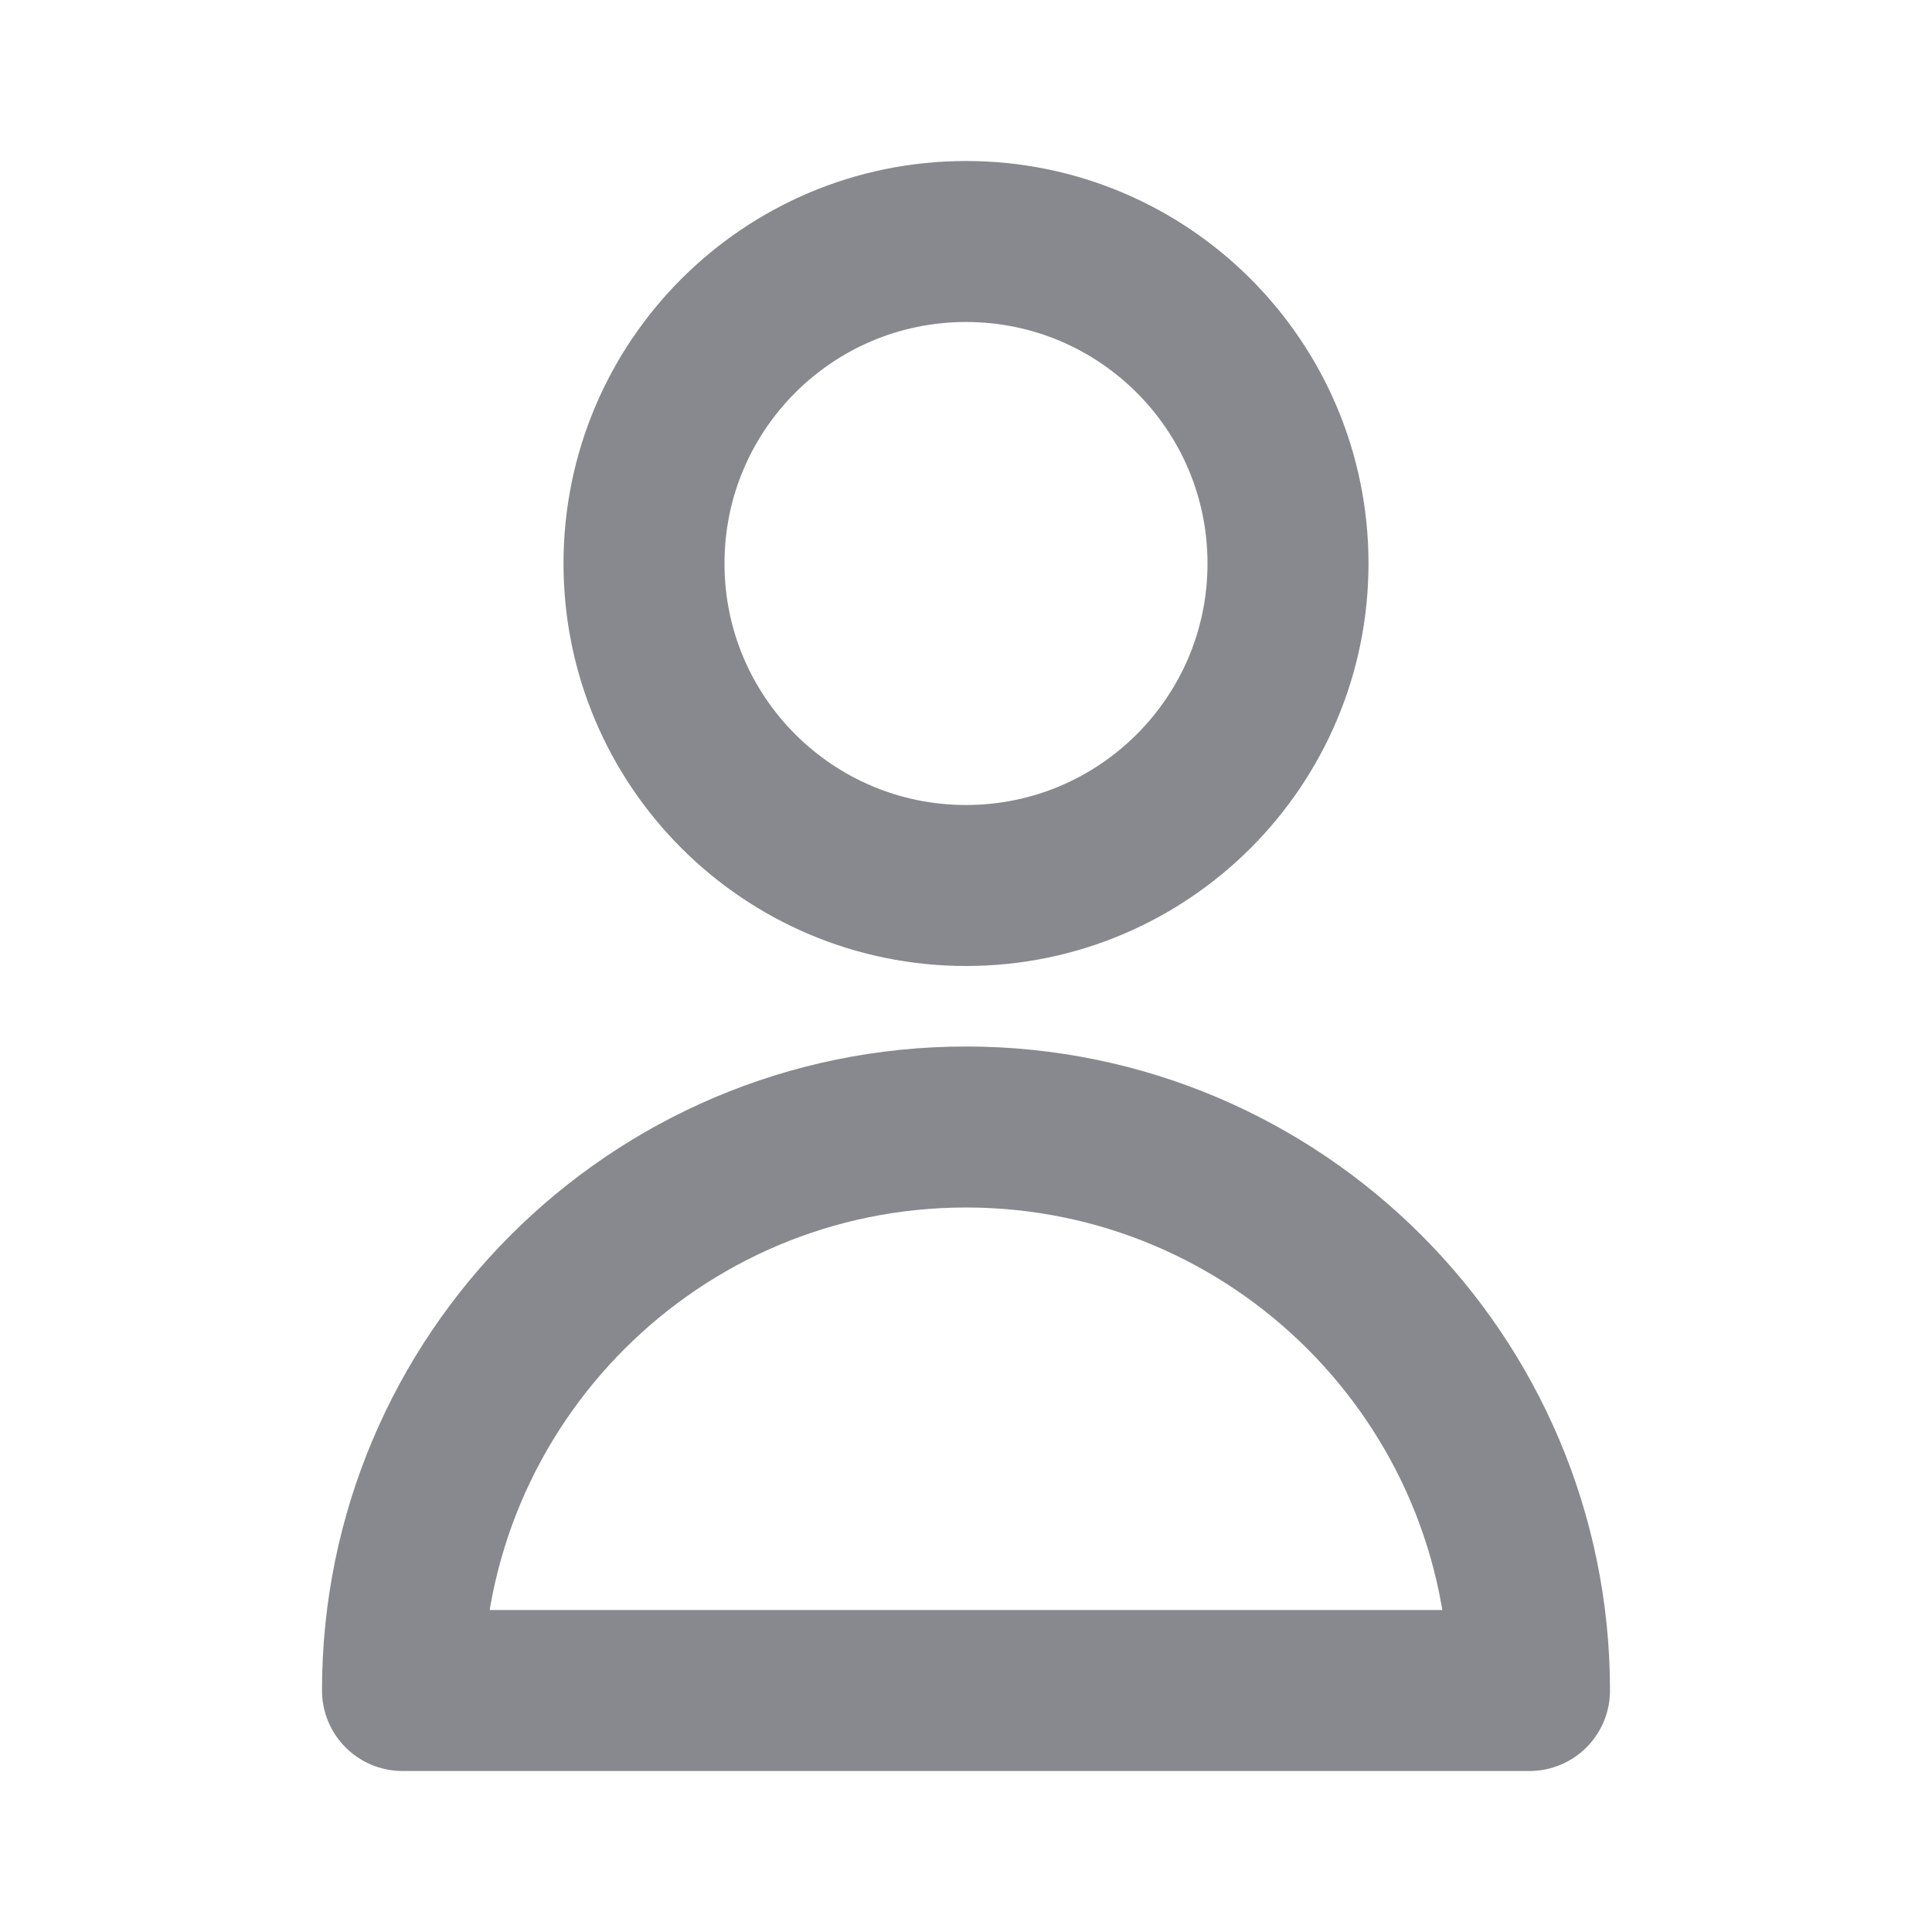
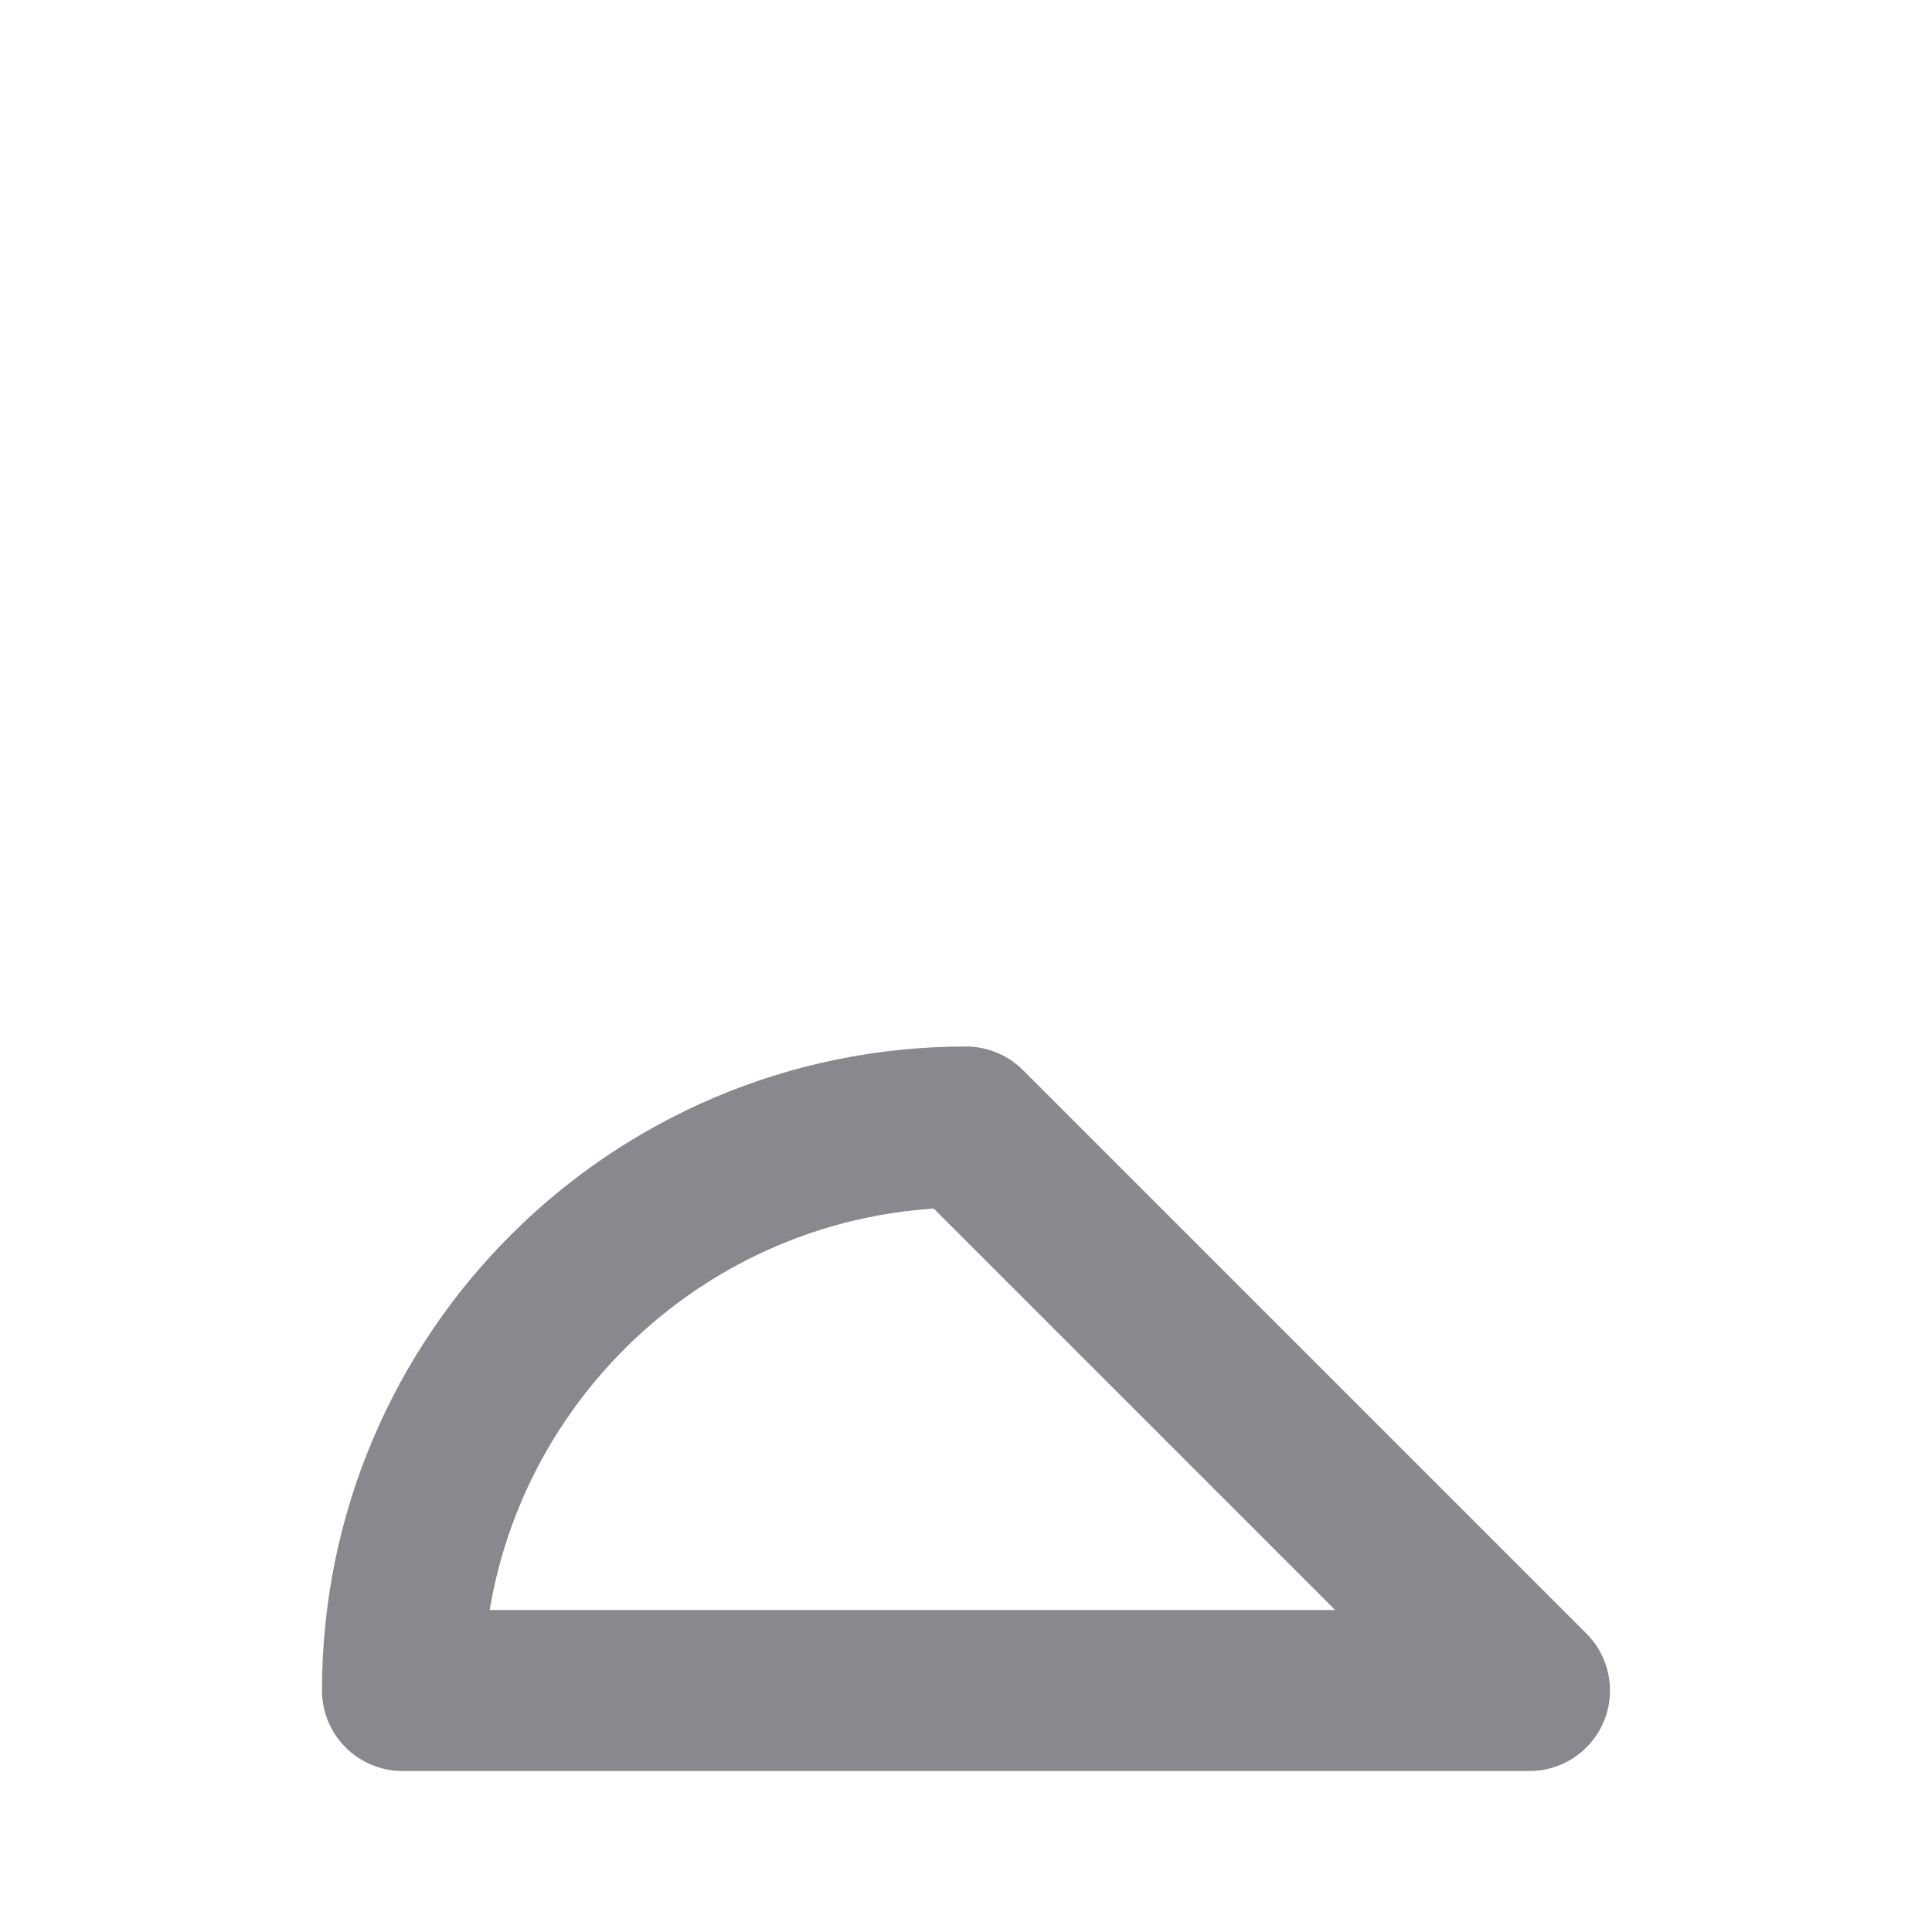
<svg xmlns="http://www.w3.org/2000/svg" width="18" height="18" viewBox="0 0 18 18" fill="none">
  <g opacity="0.5">
-     <path d="M12 5.25C12 6.907 10.657 8.25 9 8.25C7.343 8.25 6 6.907 6 5.25C6 3.593 7.343 2.25 9 2.25C10.657 2.25 12 3.593 12 5.25Z" stroke="#12141D" stroke-width="1.5" stroke-linecap="round" stroke-linejoin="round" />
-     <path d="M9 10.5C6.101 10.5 3.75 12.851 3.75 15.75H14.25C14.25 12.851 11.899 10.5 9 10.5Z" stroke="#12141D" stroke-width="1.5" stroke-linecap="round" stroke-linejoin="round" />
+     <path d="M9 10.5C6.101 10.5 3.75 12.851 3.75 15.75H14.25Z" stroke="#12141D" stroke-width="1.5" stroke-linecap="round" stroke-linejoin="round" />
  </g>
</svg>